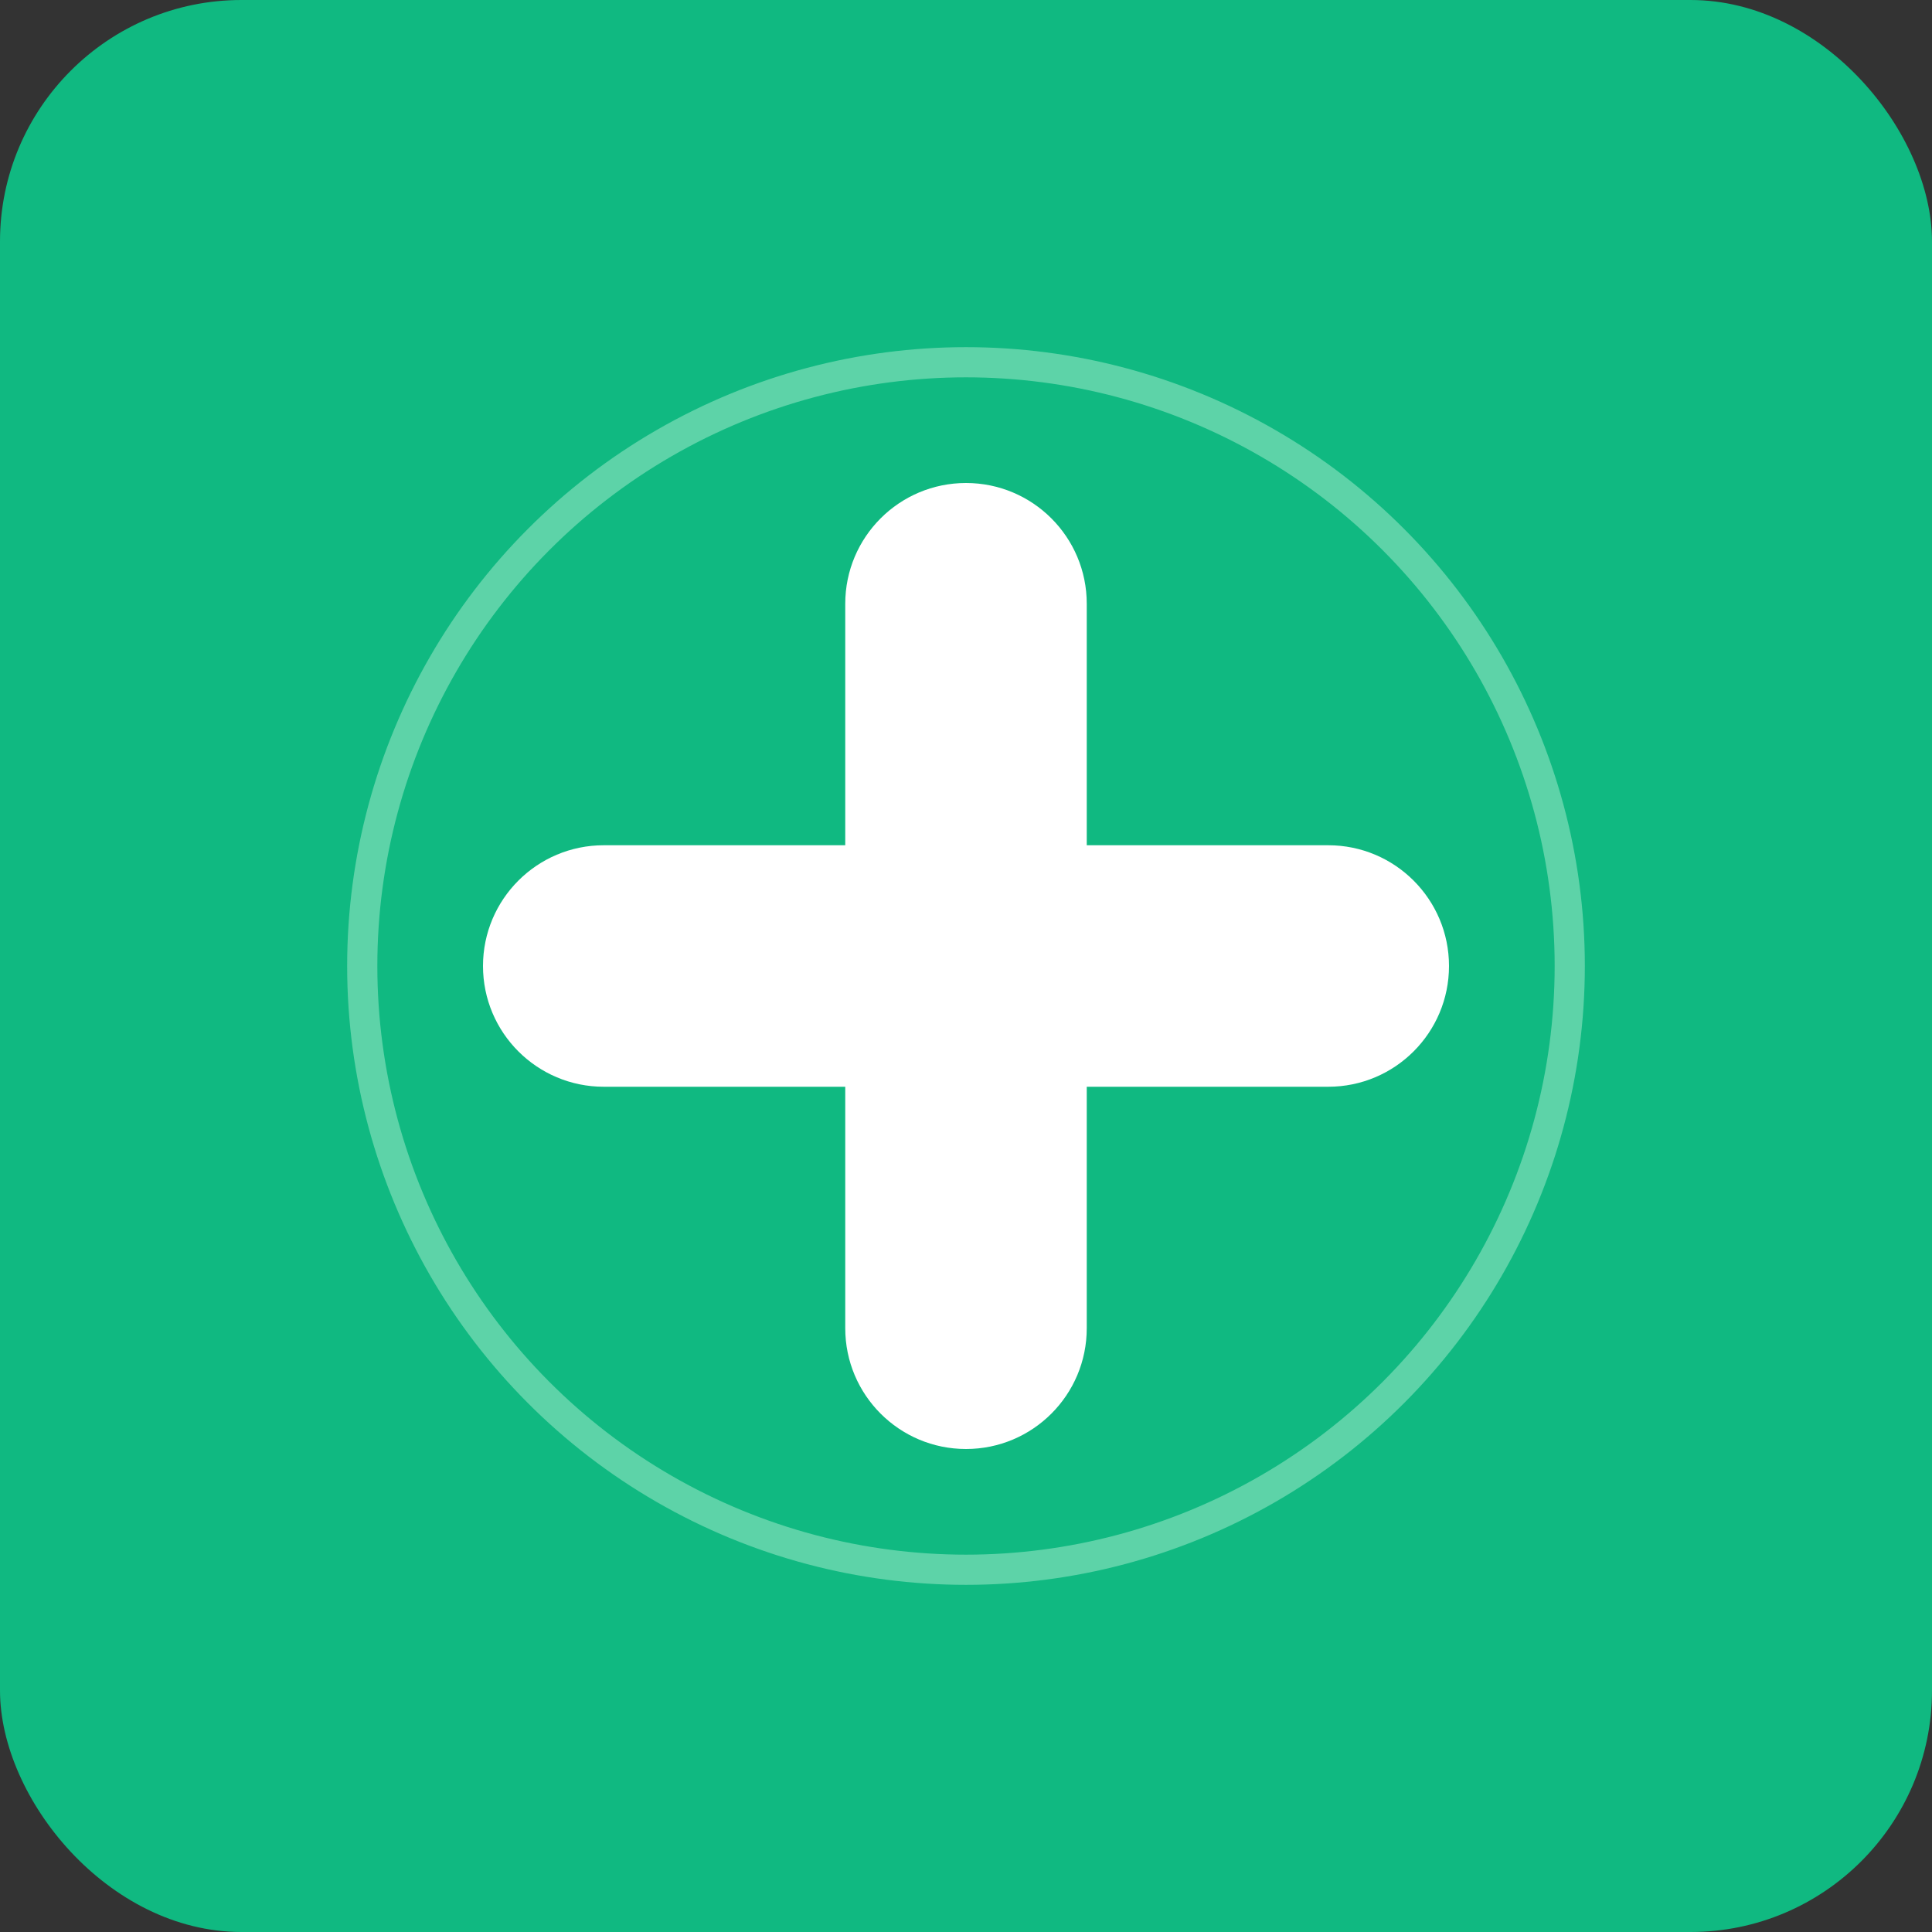
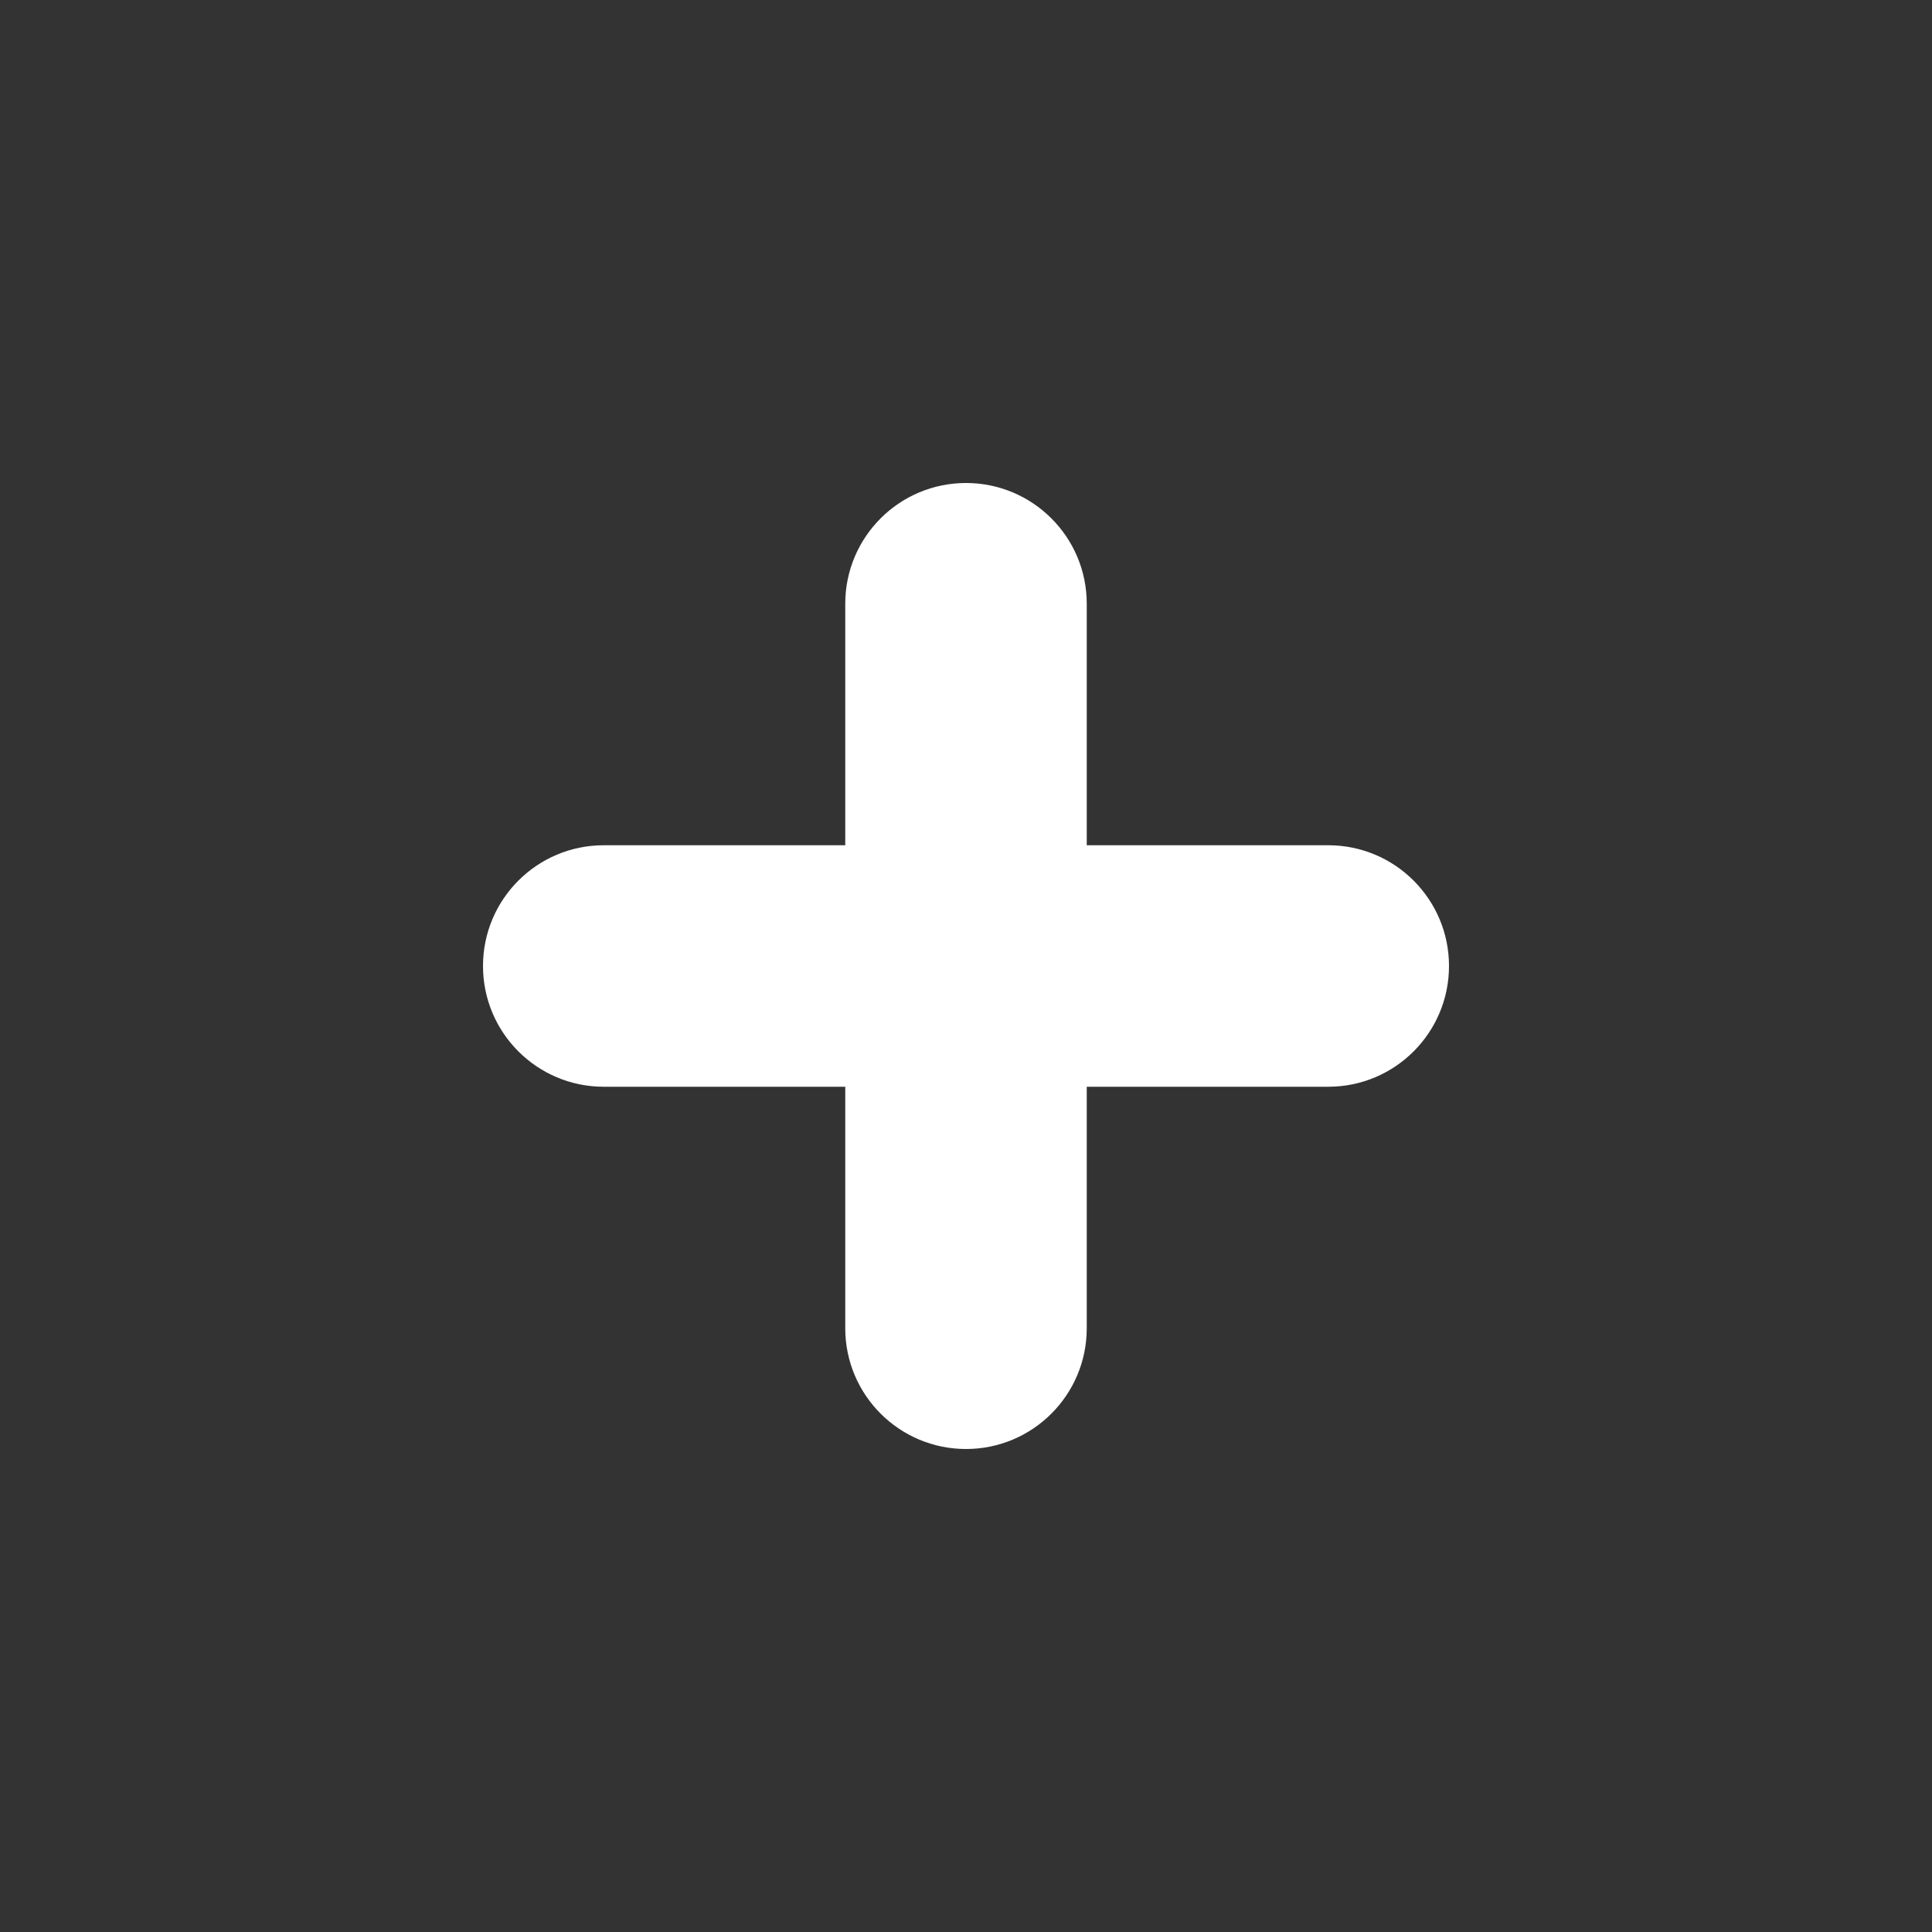
<svg xmlns="http://www.w3.org/2000/svg" viewBox="0 0 256 256">
  <rect x="0" y="0" width="256" height="256" fill="#333333" stroke="none" />
-   <rect width="256" height="256" fill="#10b981" rx="32" />
  <path d="M128 64c-8.837 0-16 7.163-16 16v32H80c-8.837 0-16 7.163-16 16s7.163 16 16 16h32v32c0 8.837 7.163 16 16 16s16-7.163 16-16v-32h32c8.837 0 16-7.163 16-16s-7.163-16-16-16h-32V80c0-8.837-7.163-16-16-16z" fill="#ffffff" />
-   <circle cx="128" cy="128" r="80" fill="none" stroke="#d1fae5" stroke-width="4" opacity="0.4" />
</svg>